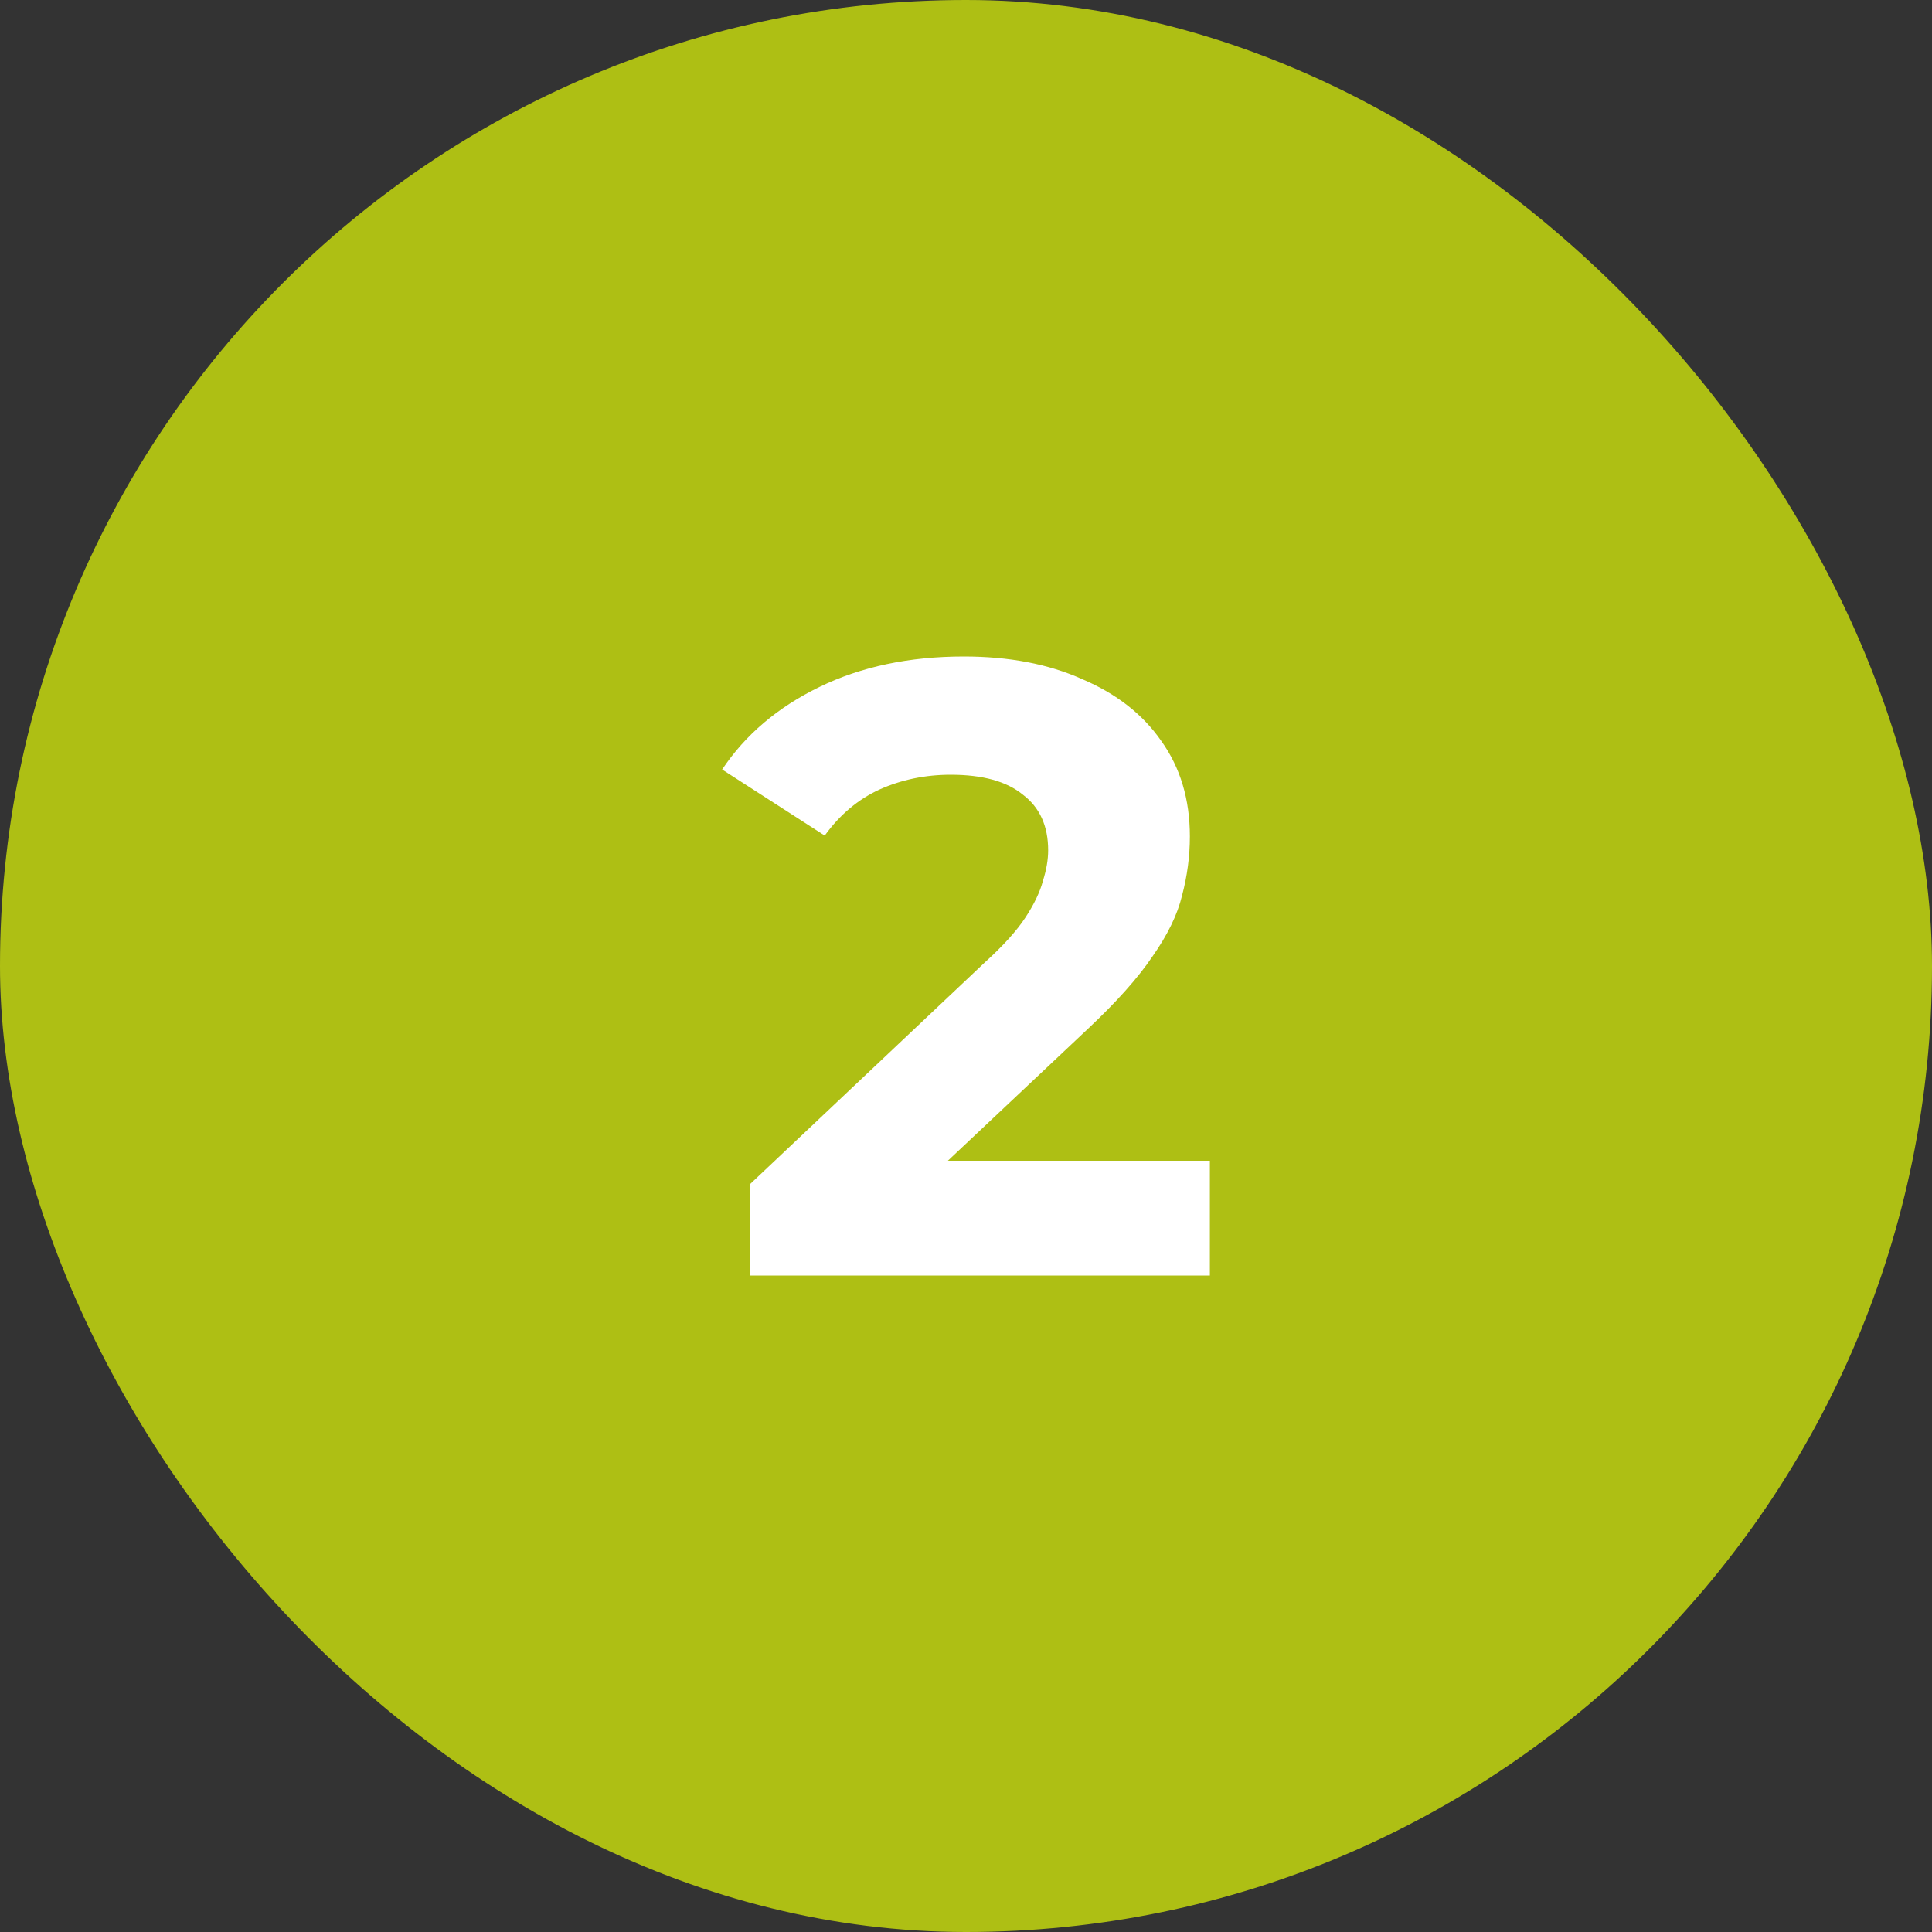
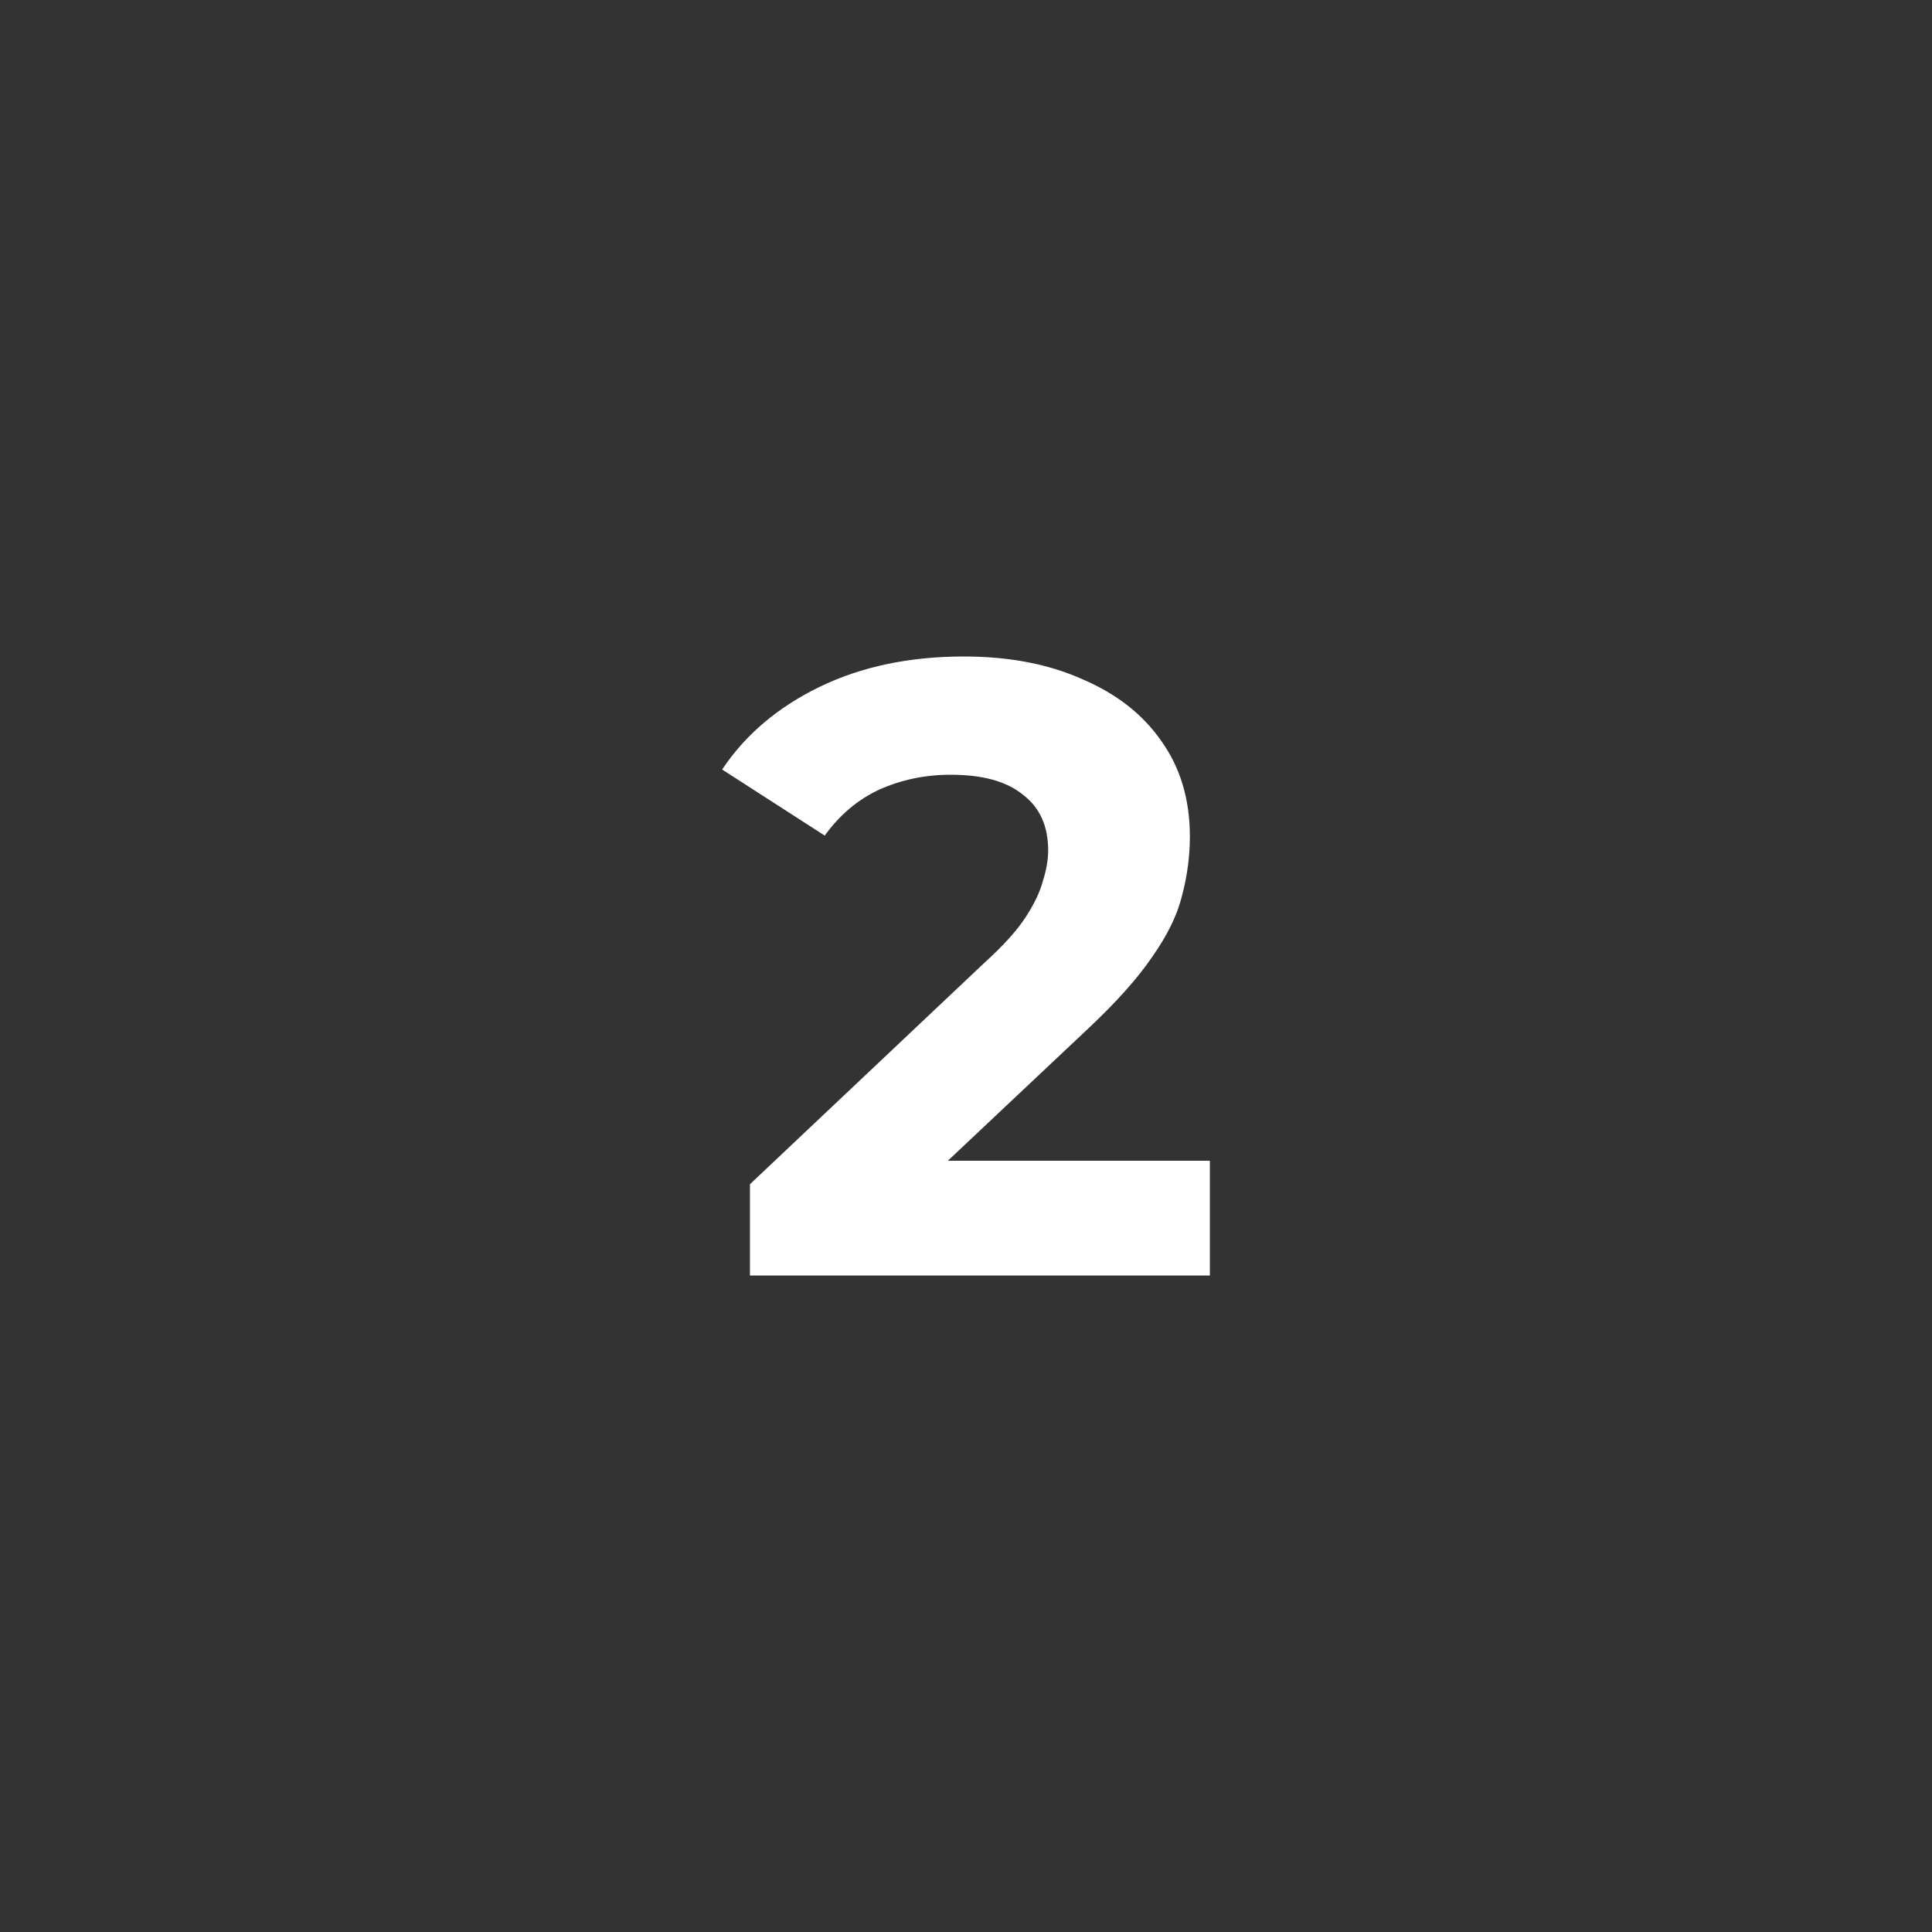
<svg xmlns="http://www.w3.org/2000/svg" width="40" height="40" viewBox="0 0 40 40" fill="none">
  <rect x="0" y="0" width="40" height="40" fill="#333333" stroke="none" />
-   <rect width="40" height="40" rx="20" fill="#AEBF14" />
  <path d="M15.527 26.408V24.518L20.387 19.928C20.771 19.58 21.053 19.268 21.233 18.992C21.413 18.716 21.533 18.464 21.593 18.236C21.665 18.008 21.701 17.798 21.701 17.606C21.701 17.102 21.527 16.718 21.179 16.454C20.843 16.178 20.345 16.04 19.685 16.04C19.157 16.04 18.665 16.142 18.209 16.346C17.765 16.55 17.387 16.868 17.075 17.3L14.951 15.932C15.431 15.212 16.103 14.642 16.967 14.222C17.831 13.802 18.827 13.592 19.955 13.592C20.891 13.592 21.707 13.748 22.403 14.06C23.111 14.36 23.657 14.786 24.041 15.338C24.437 15.89 24.635 16.55 24.635 17.318C24.635 17.726 24.581 18.134 24.473 18.542C24.377 18.938 24.173 19.358 23.861 19.802C23.561 20.246 23.117 20.744 22.529 21.296L18.497 25.094L17.939 24.032H25.049V26.408H15.527Z" fill="white" />
</svg>